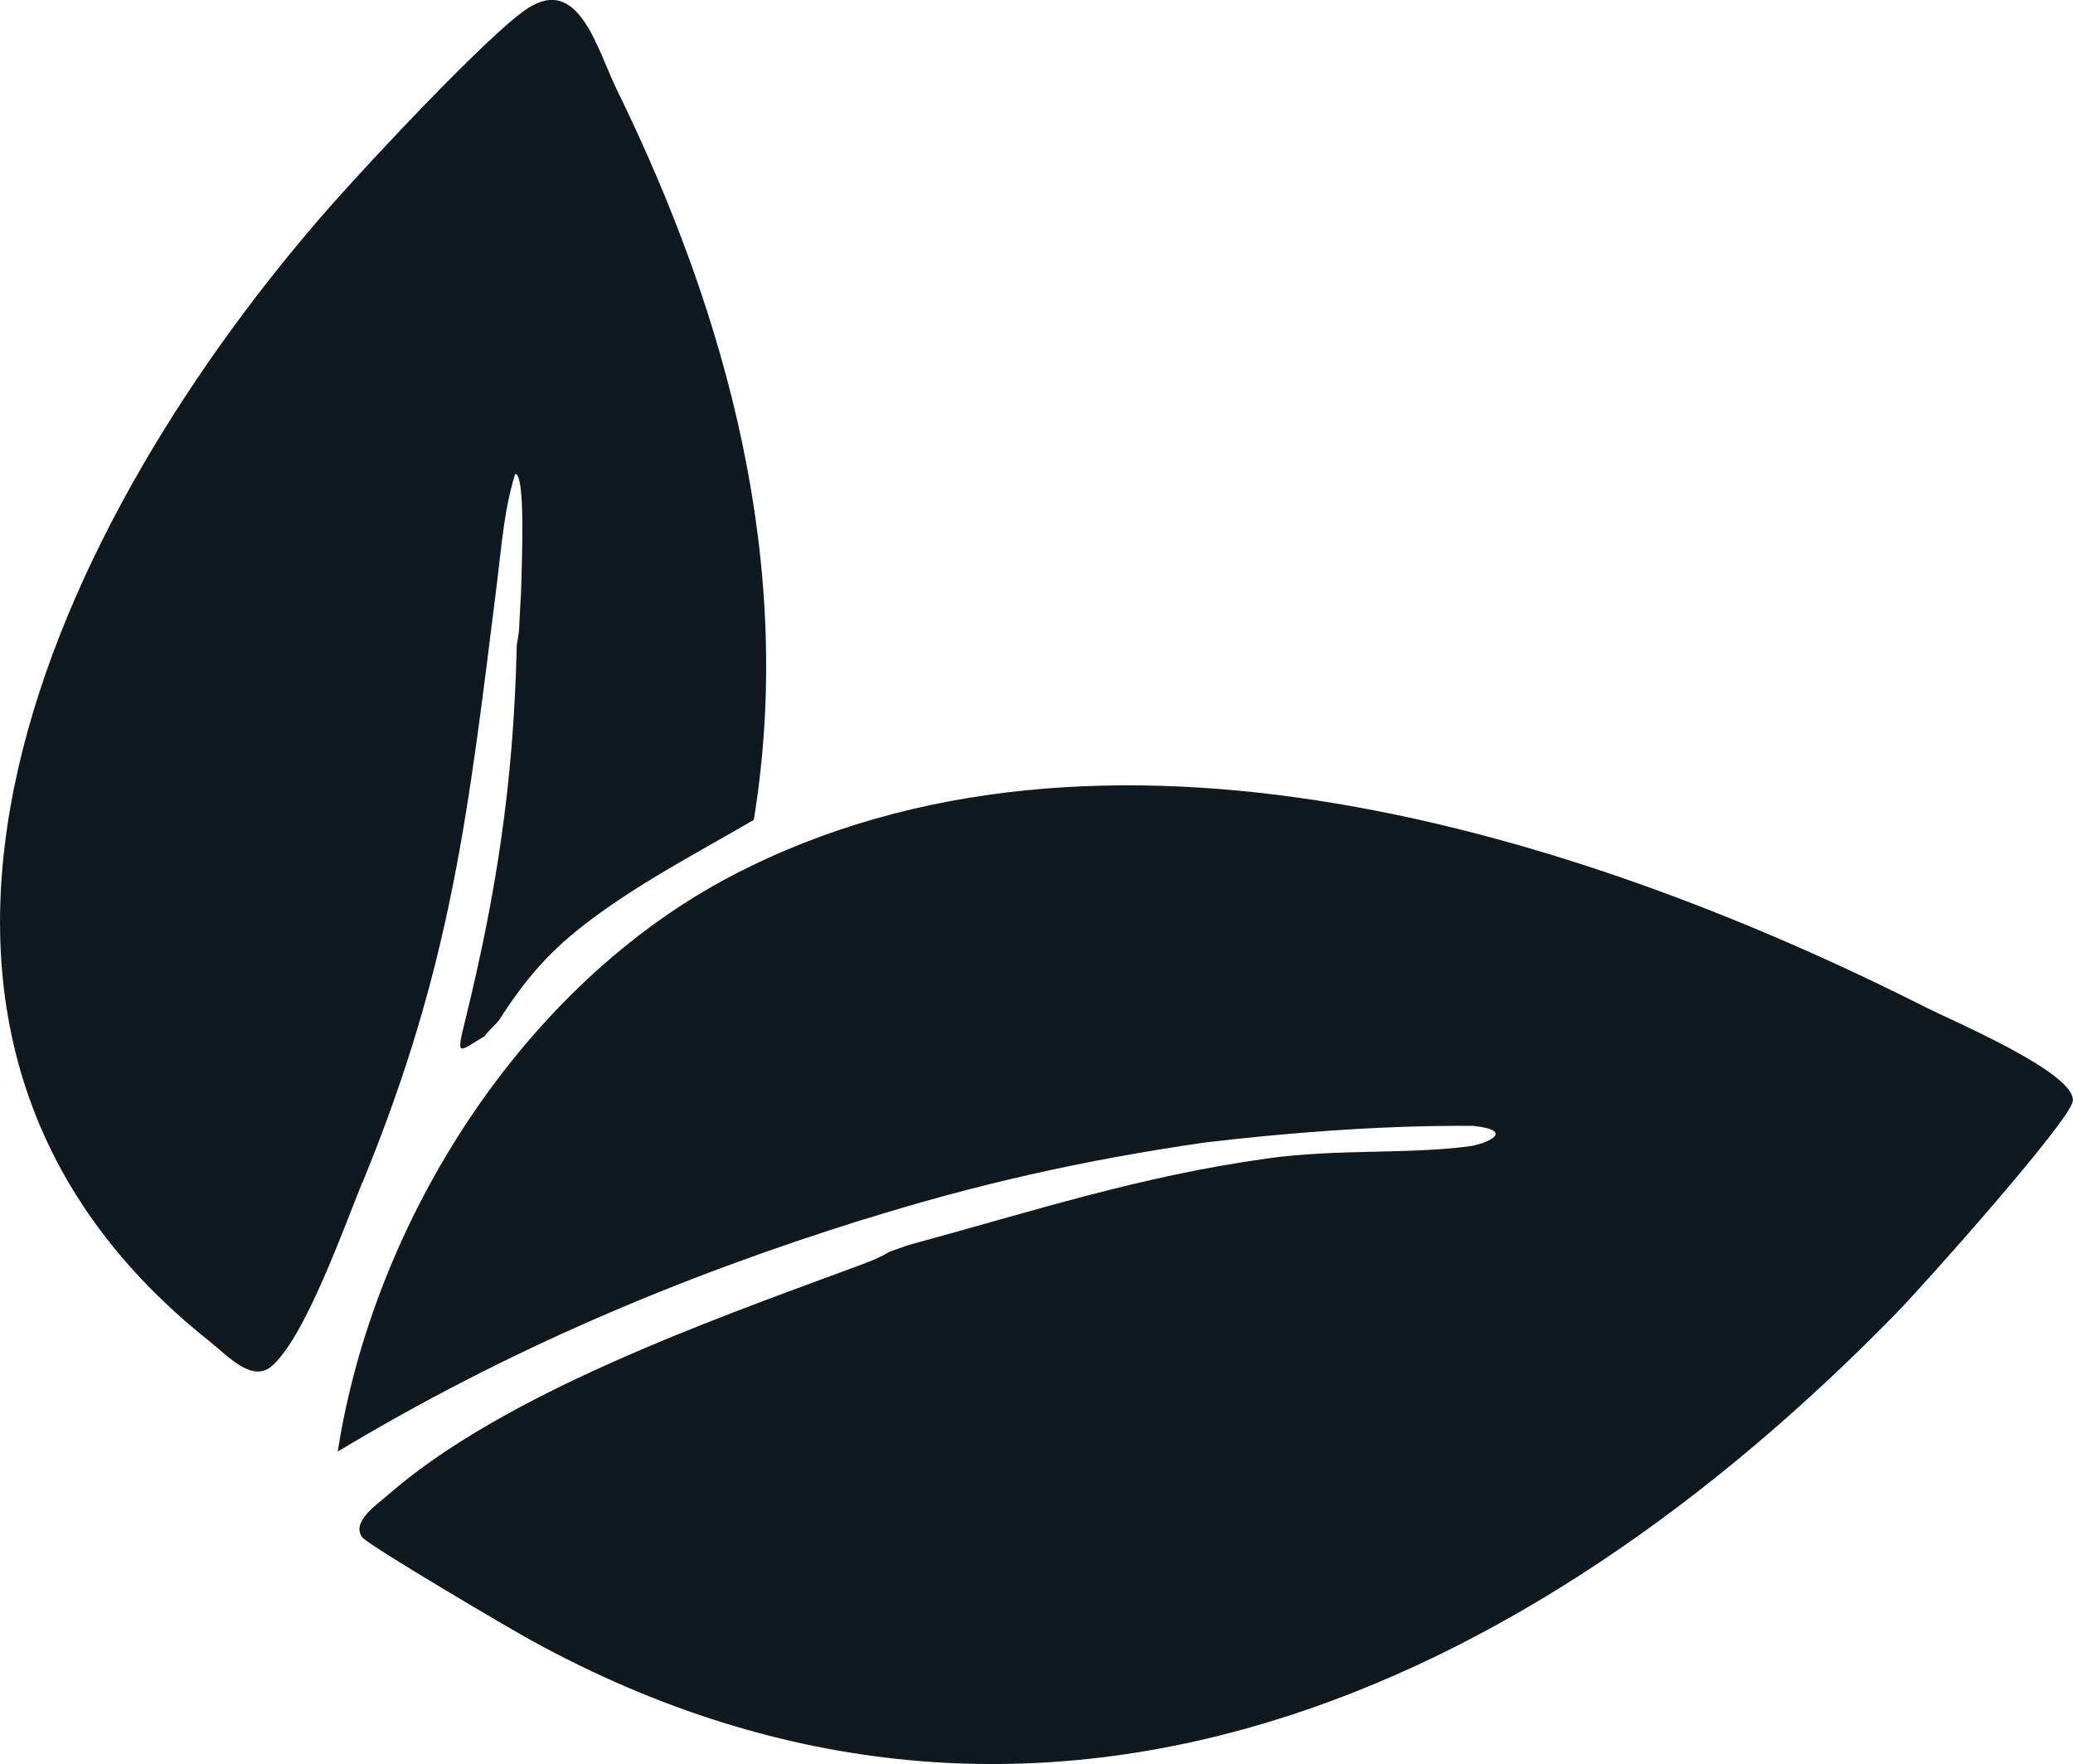
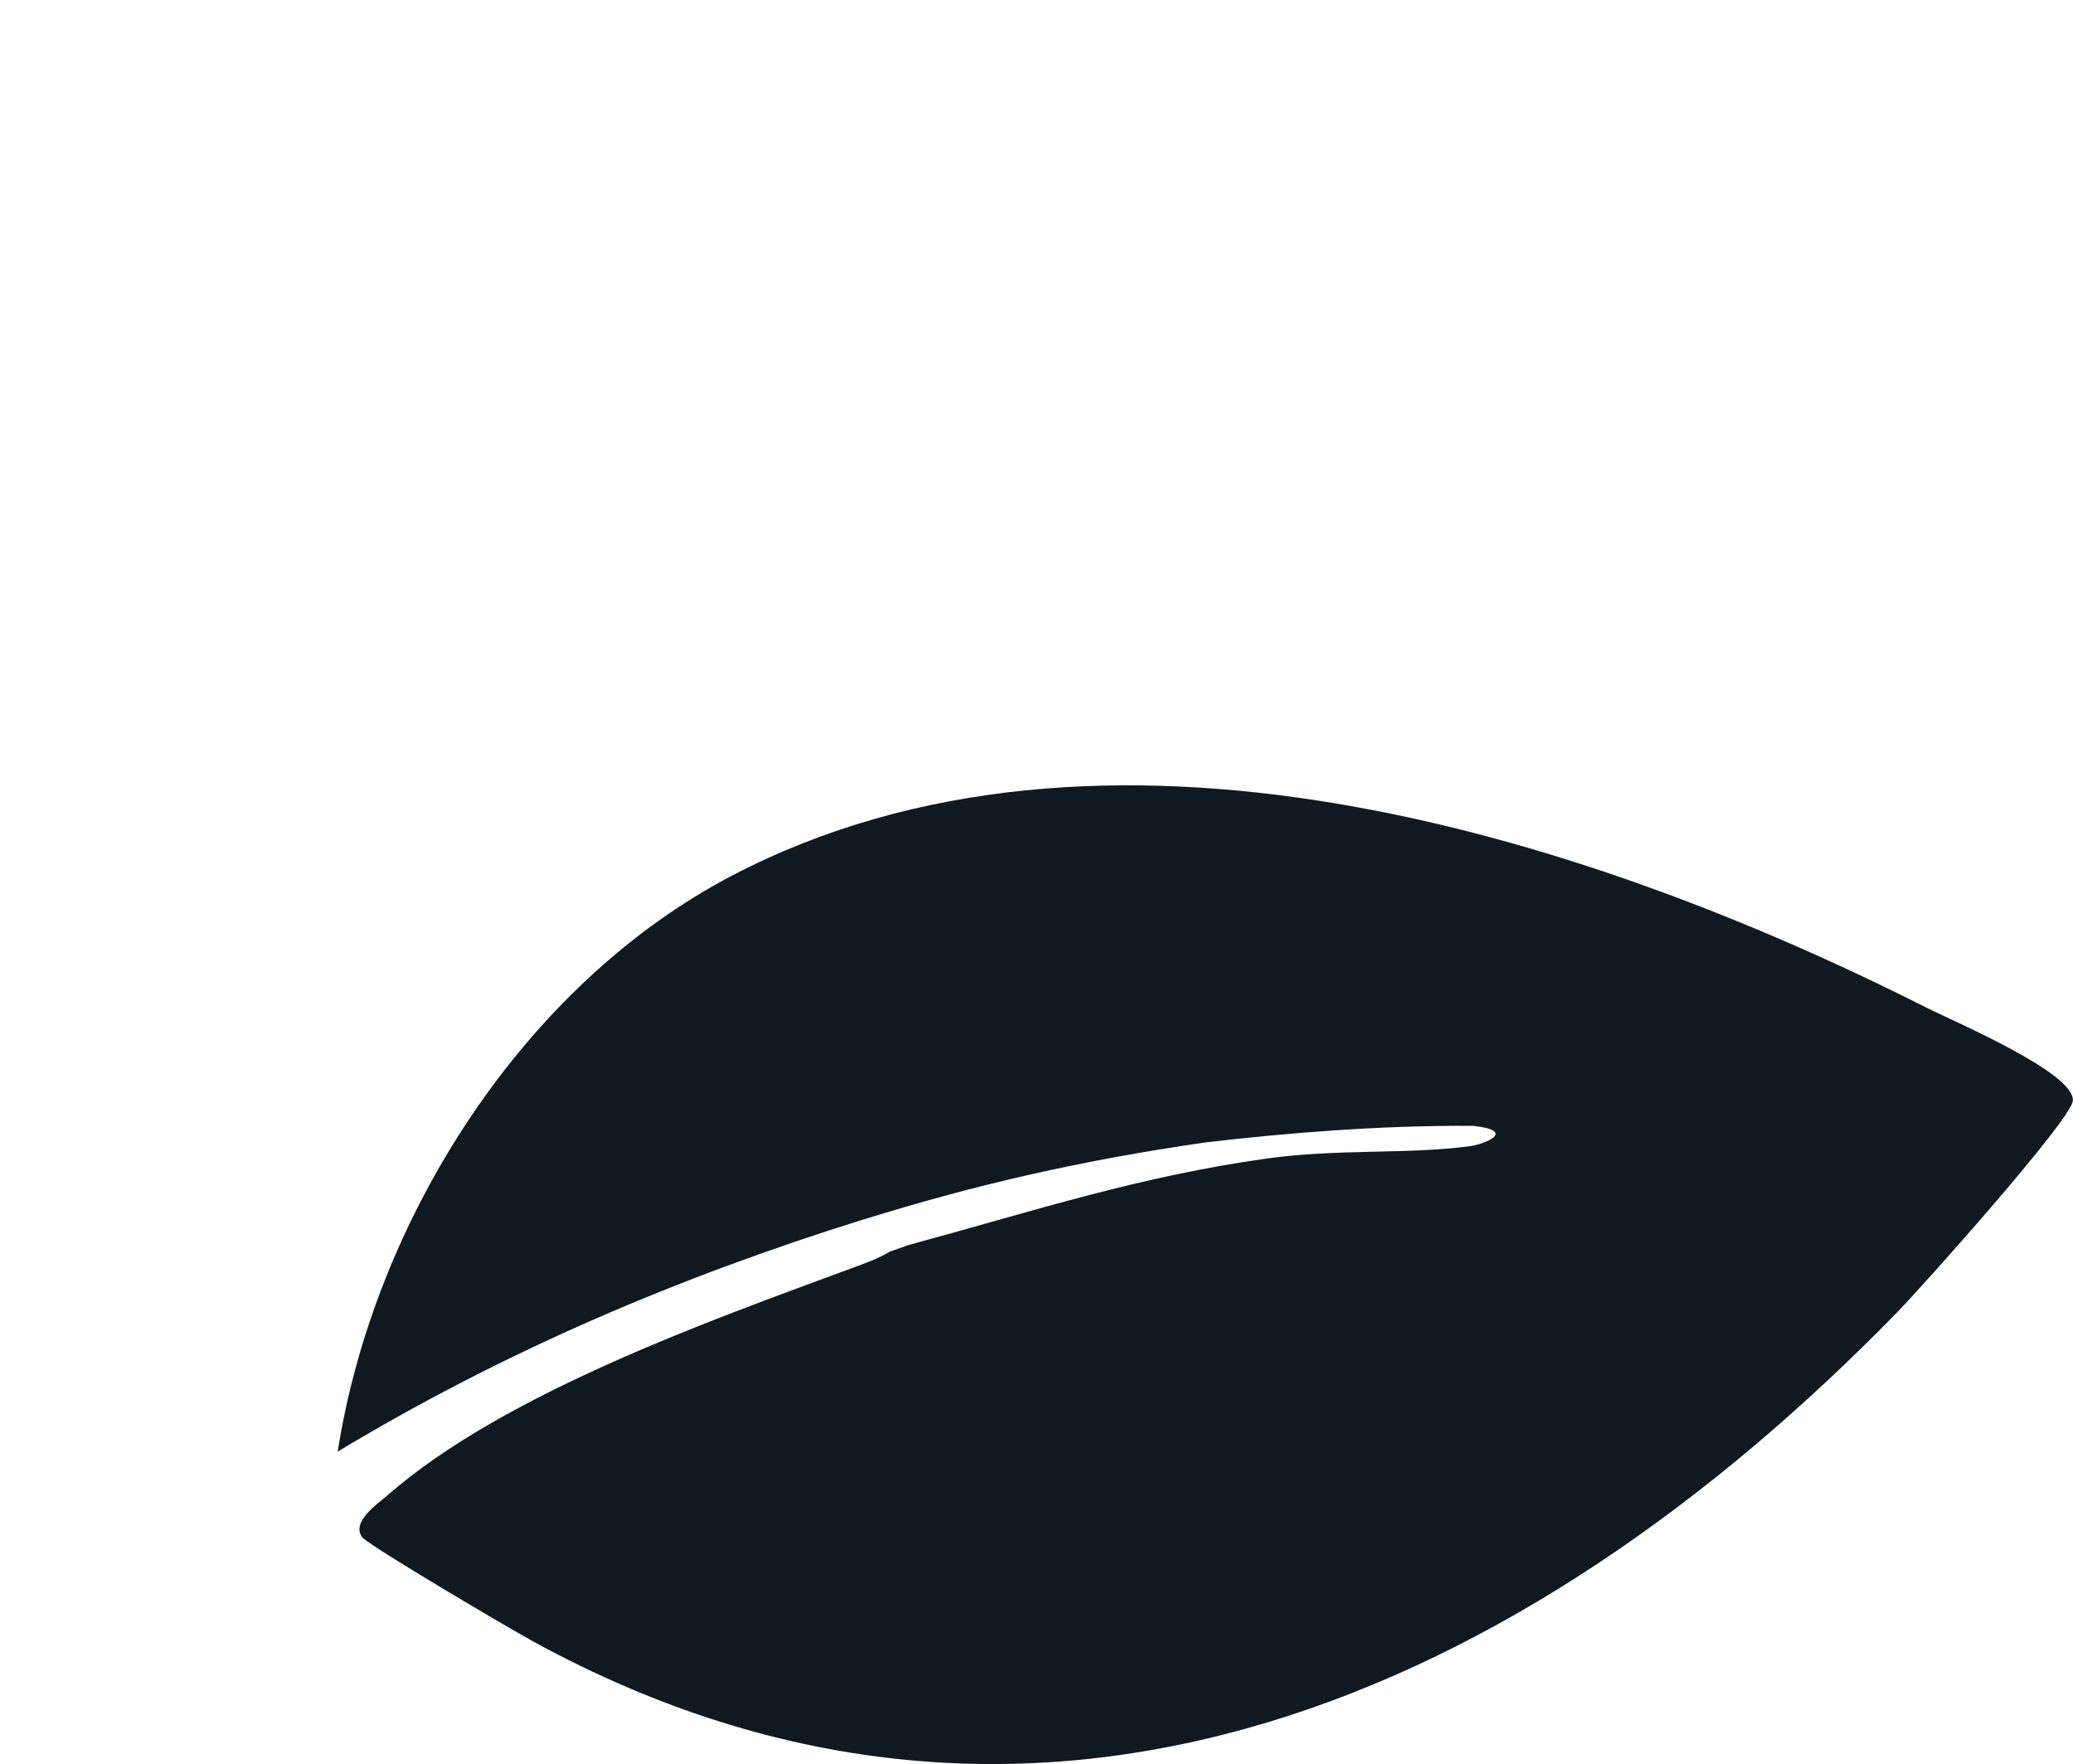
<svg xmlns="http://www.w3.org/2000/svg" id="Capa_2" viewBox="0 0 168.8 143.62">
  <defs>
    <style>.cls-1{fill:#101820;}</style>
  </defs>
  <g id="Capa_1-2">
    <path class="cls-1" d="M70.31,99.28c-15.08,4.71-29.24,10.73-42.81,18.9,2.94-18.82,15.08-38.02,32.18-46.93,29.93-15.58,68.8-3.54,97.11,10.75,2.27,1.15,12.33,5.4,11.99,7.66-.24,1.62-12.15,14.98-14.29,17.17-30.04,30.83-69.87,49.35-111.09,26.8-1.8-.98-13.44-7.83-13.92-8.49-.89-1.26,1.28-2.7,2.06-3.39,9.42-8.25,26.17-14.2,37.76-18.48,1.37-.51,2.07-.74,3.18-1.38,1.22-.41,1.26-.47,1.8-.61,9.91-2.69,18.5-5.51,28.88-6.96,5.69-.8,11.33-.33,16.45-.99,1.37-.18,3.94-1.28.34-1.67-7.63-.05-15.31.59-21.8,1.35-9.97,1.44-18.65,3.41-27.84,6.28Z" />
-     <path class="cls-1" d="M29.49,96.3c-1.39,3.39-4.71,12.8-7.45,14.99-1.58,1.26-3.58-.98-4.97-2.08C-15.71,83.19,4.99,41.63,26.99,16.69c3.02-3.42,12.7-13.81,15.9-15.96,4.25-2.85,5.7,3.24,7.38,6.66,9.01,18.42,14.49,38.69,11.11,59.36-4.68,2.73-9.67,5.3-13.96,8.66-2.89,2.26-4.78,4.51-6.77,7.63-.15.23-1.05,1.06-1.19,1.32-2.1,1.25-2.34,1.78-1.62-1.12,2.61-10.6,3.95-19.47,4.23-30.3-.04-.66.18-.85.22-2.16.02-.66.16-2.58.16-3.24.02-1.46.37-8.97-.5-8.96-.9,2.86-1.12,5.99-1.49,8.96-2.34,18.65-3.67,31.05-10.95,48.75Z" />
  </g>
</svg>